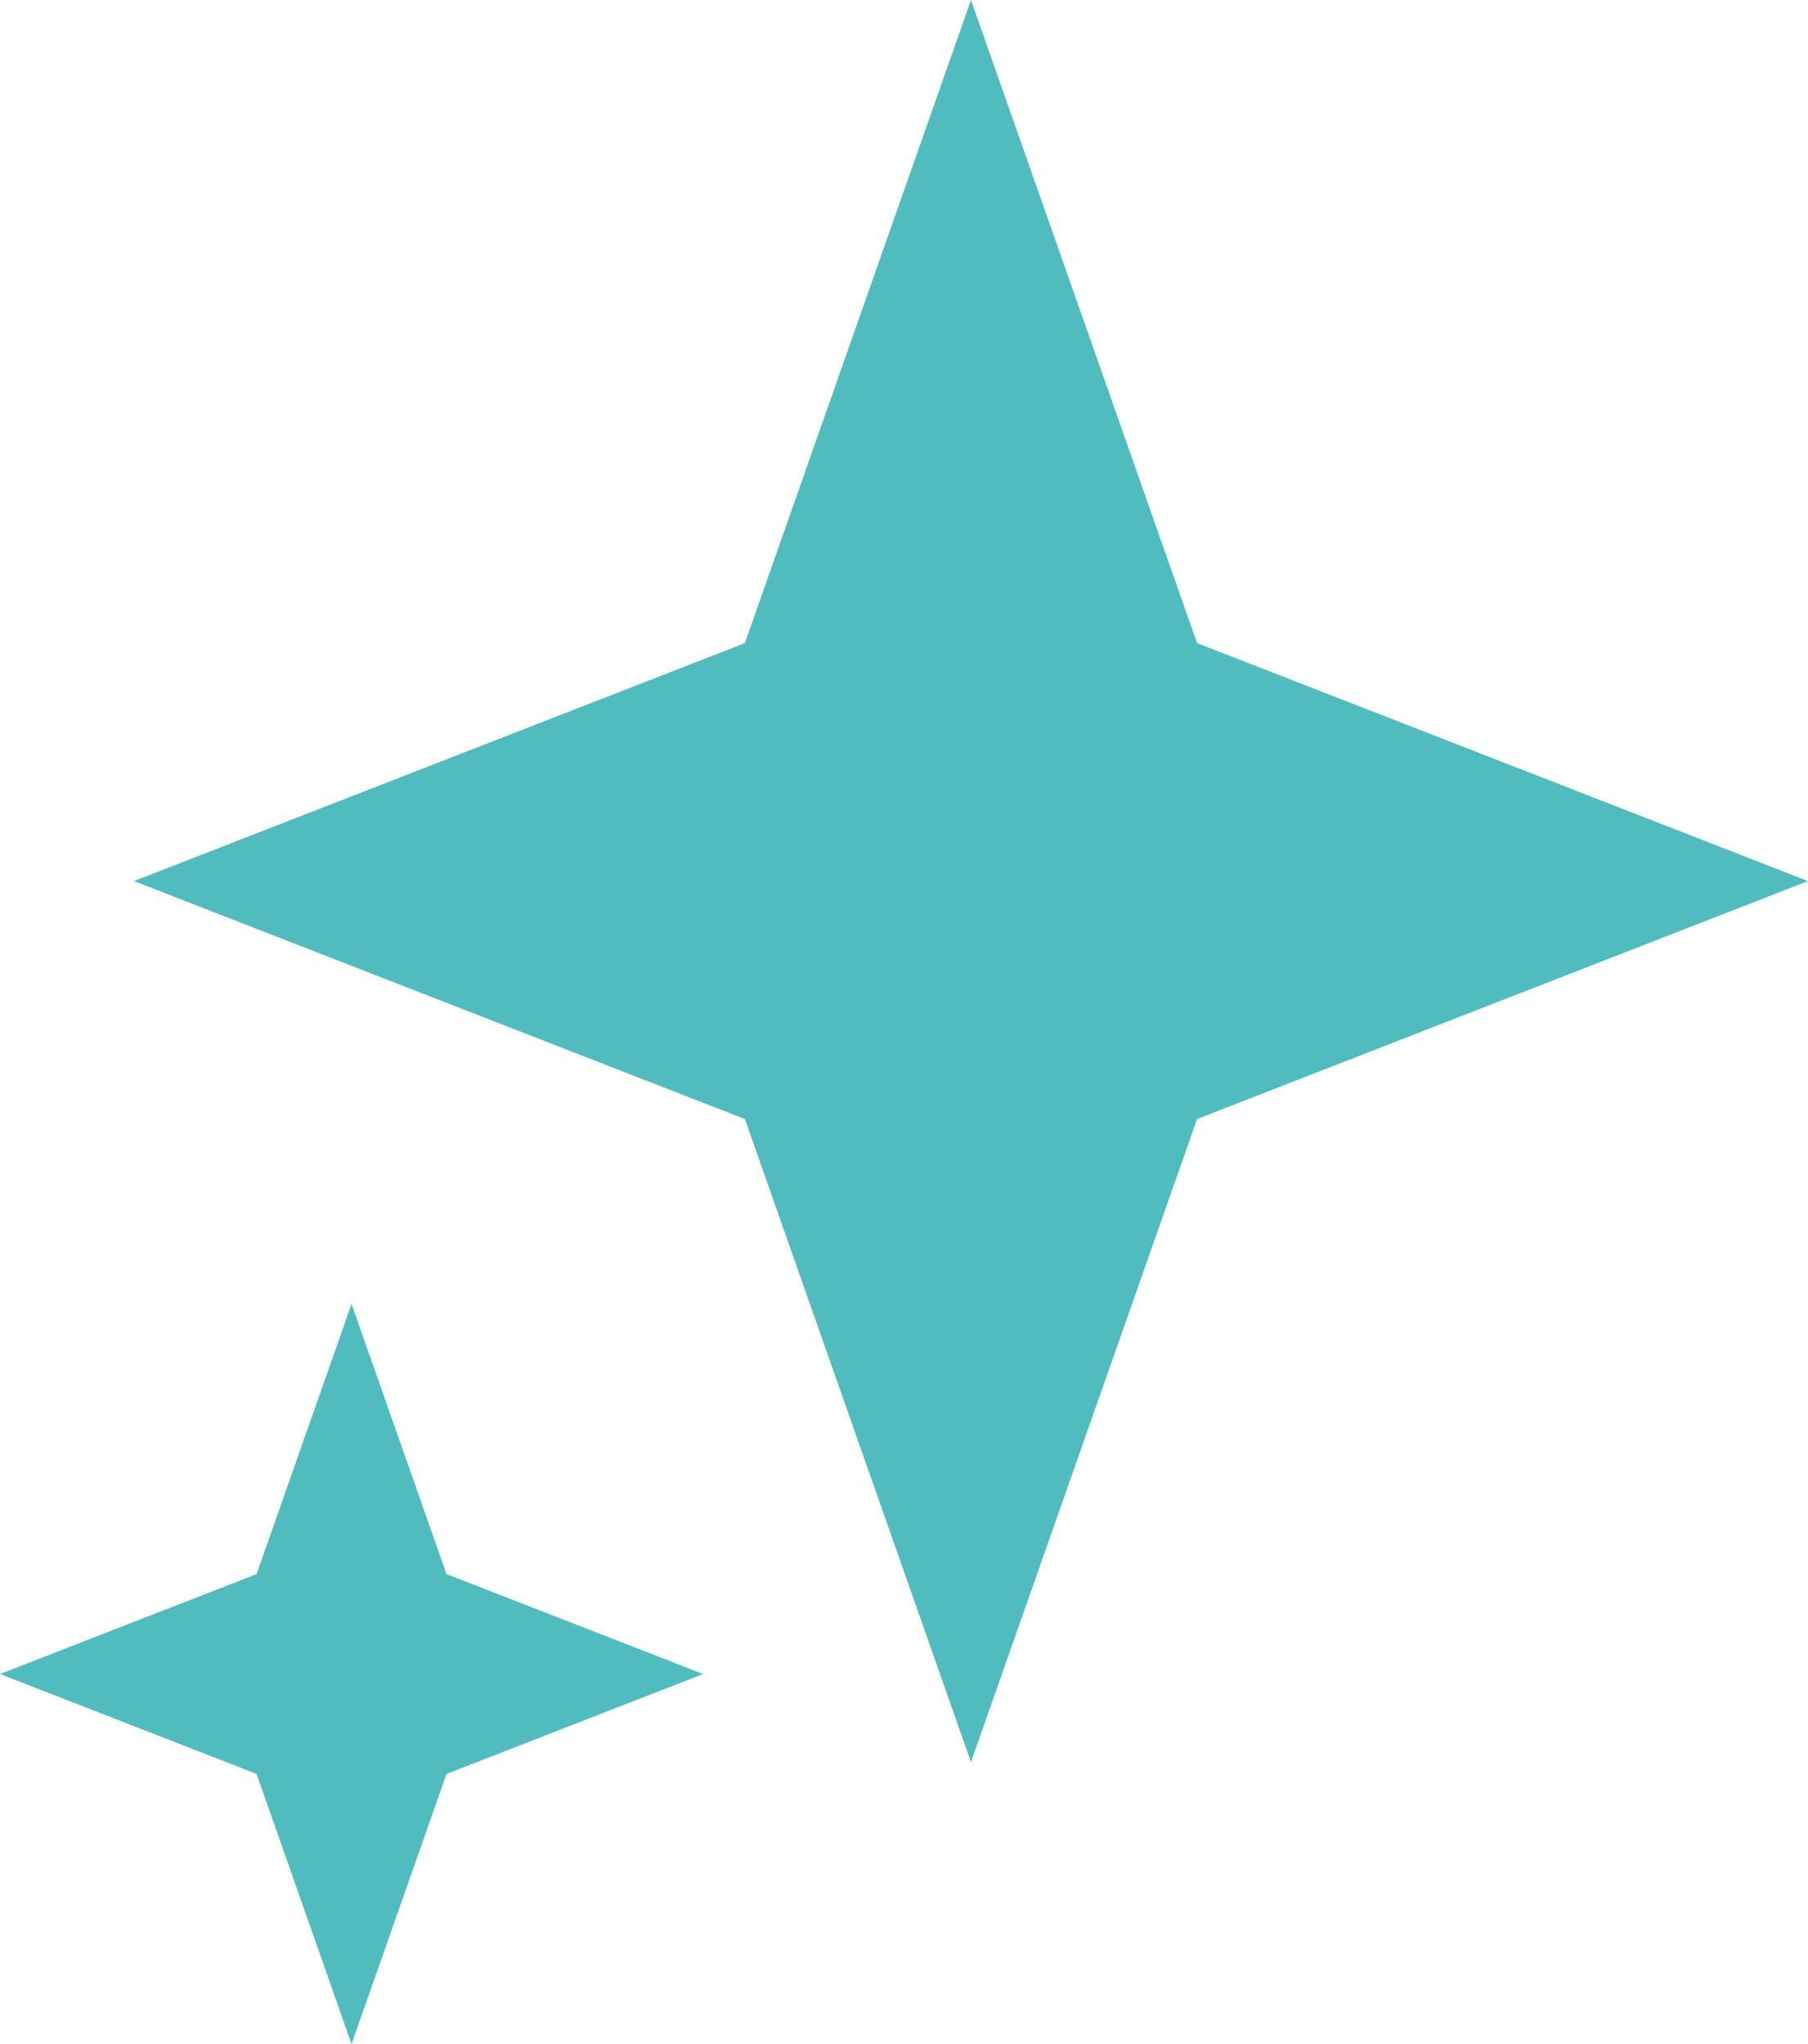
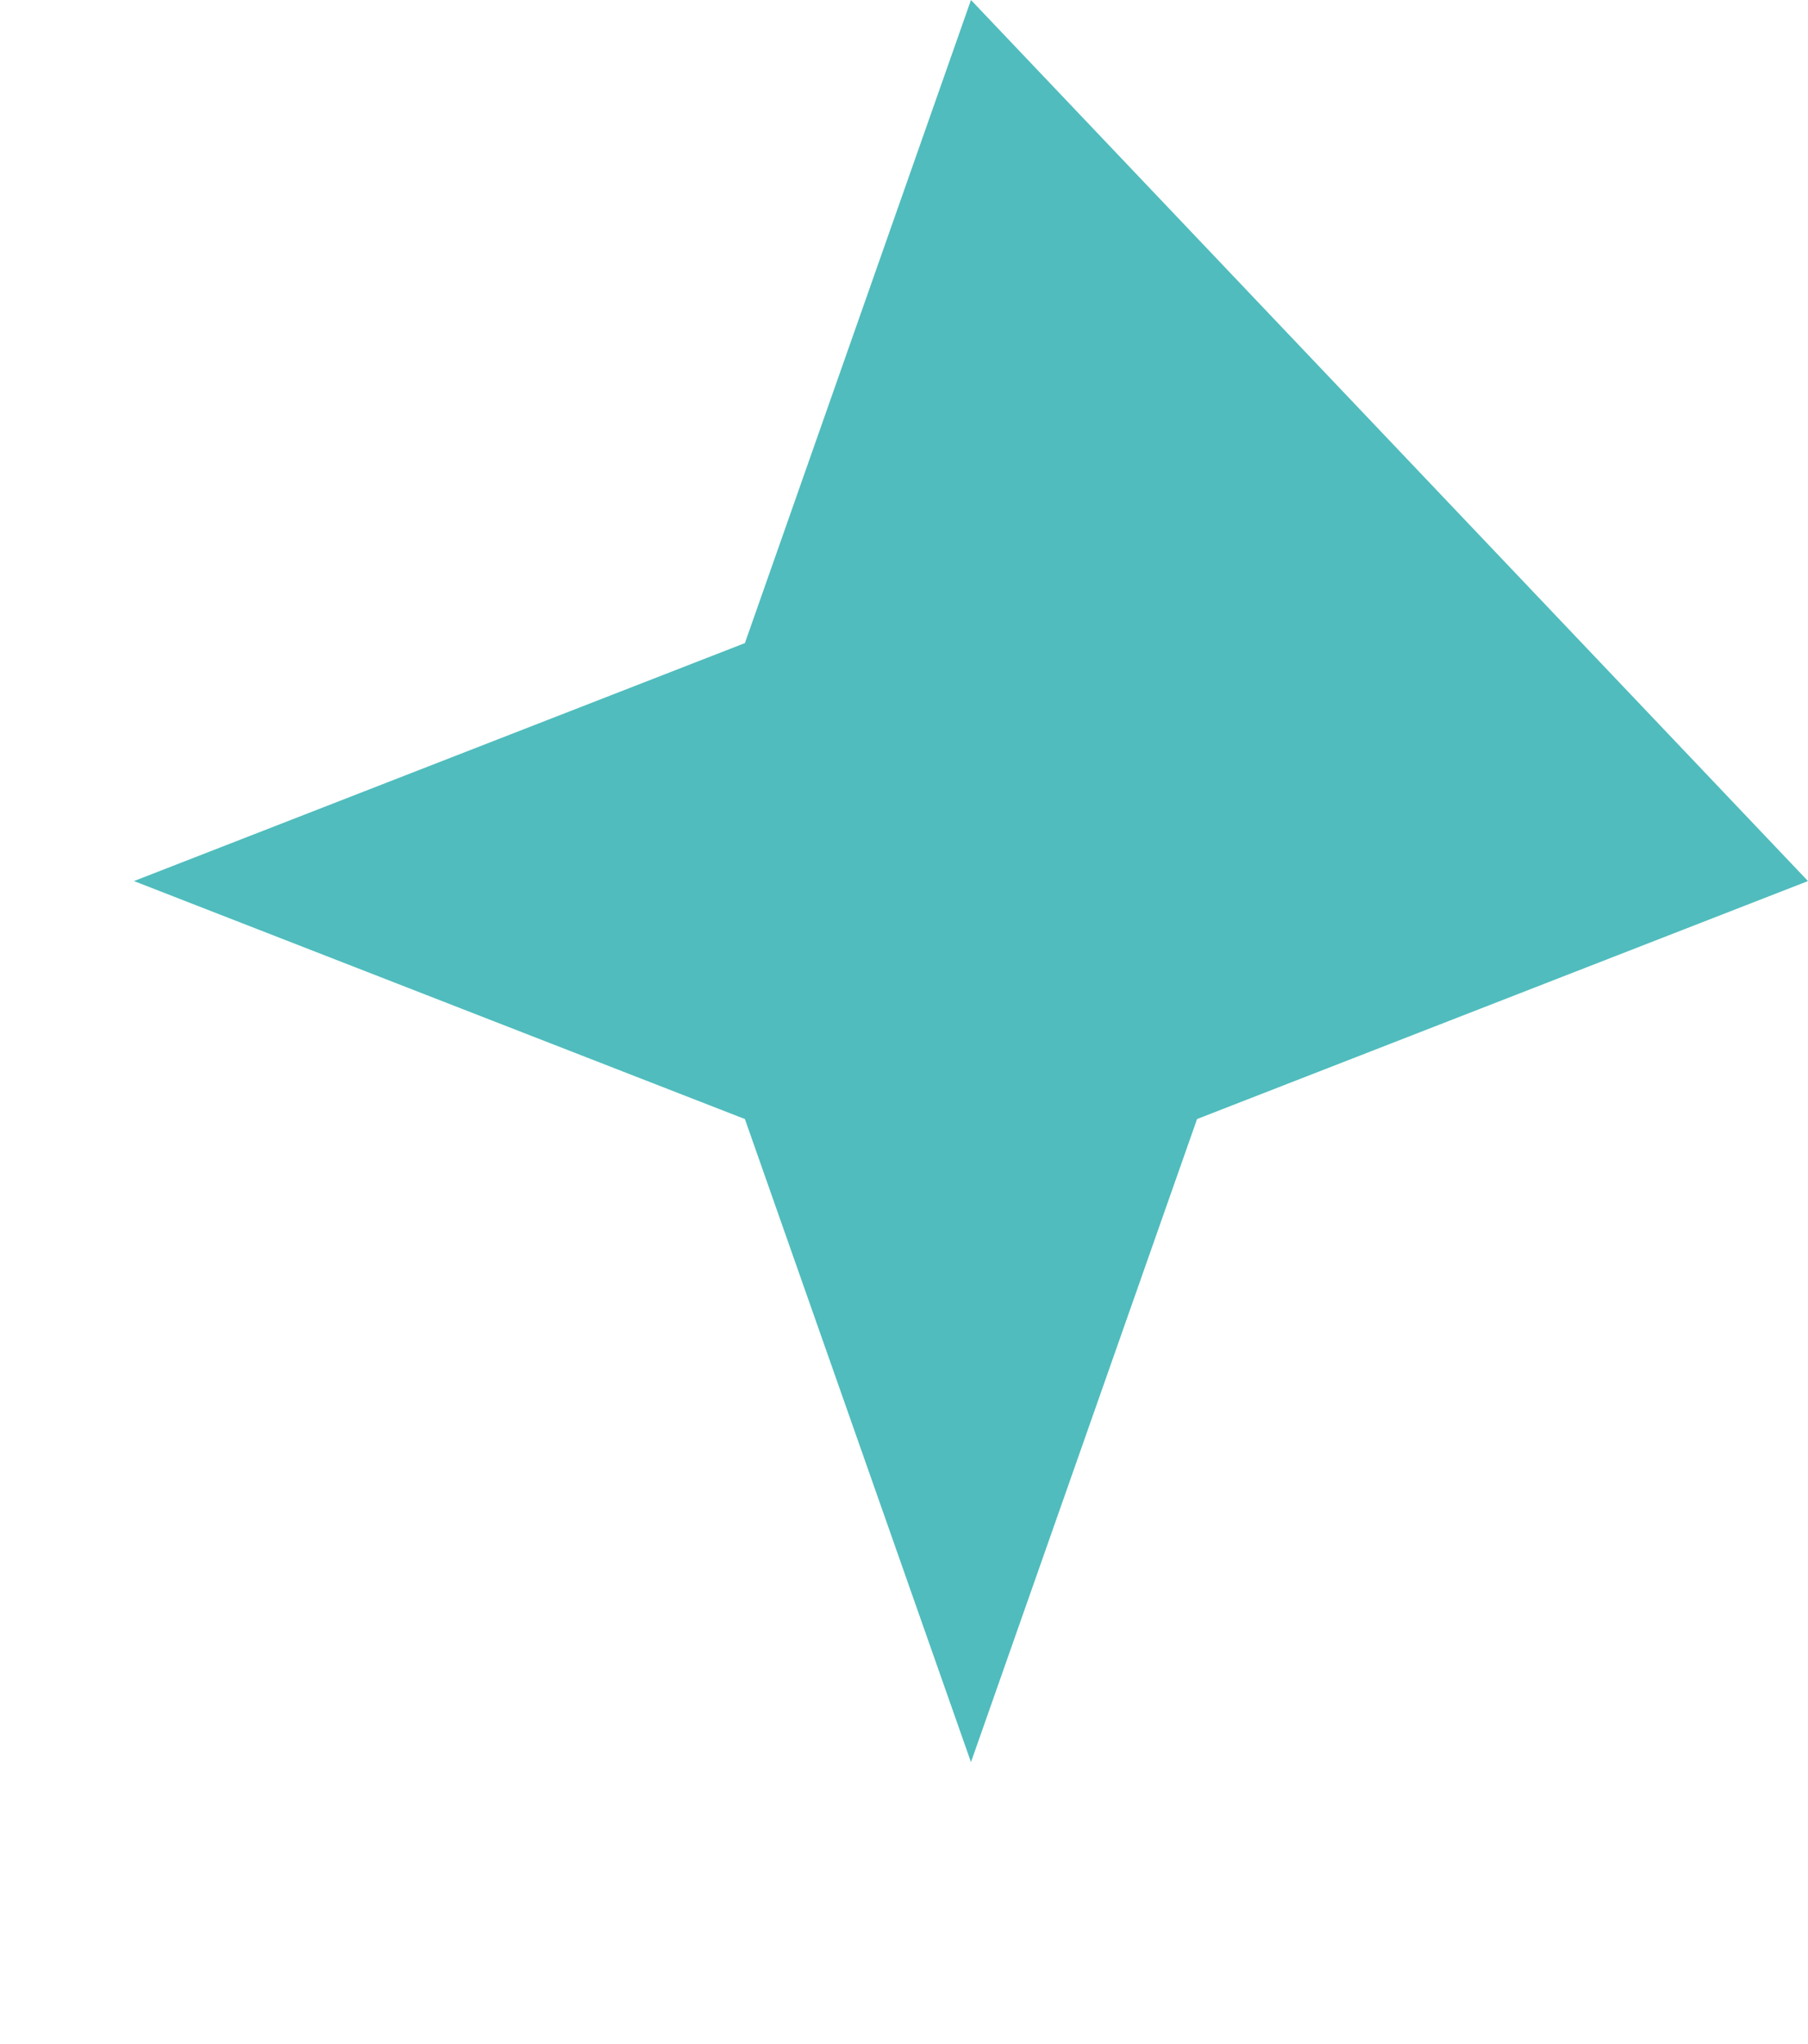
<svg xmlns="http://www.w3.org/2000/svg" width="23" height="26" viewBox="0 0 23 26" fill="none">
-   <path d="M12.352 0L15.228 8.18L23 11.207L15.228 14.234L12.352 22.414L9.476 14.234L1.704 11.207L9.476 8.18L12.352 0Z" fill="#50BCBD" />
-   <path d="M4.472 16.586L5.68 20.022L8.944 21.293L5.68 22.564L4.472 26L3.264 22.564L0 21.293L3.264 20.022L4.472 16.586Z" fill="#50BCBD" />
+   <path d="M12.352 0L23 11.207L15.228 14.234L12.352 22.414L9.476 14.234L1.704 11.207L9.476 8.18L12.352 0Z" fill="#50BCBD" />
</svg>